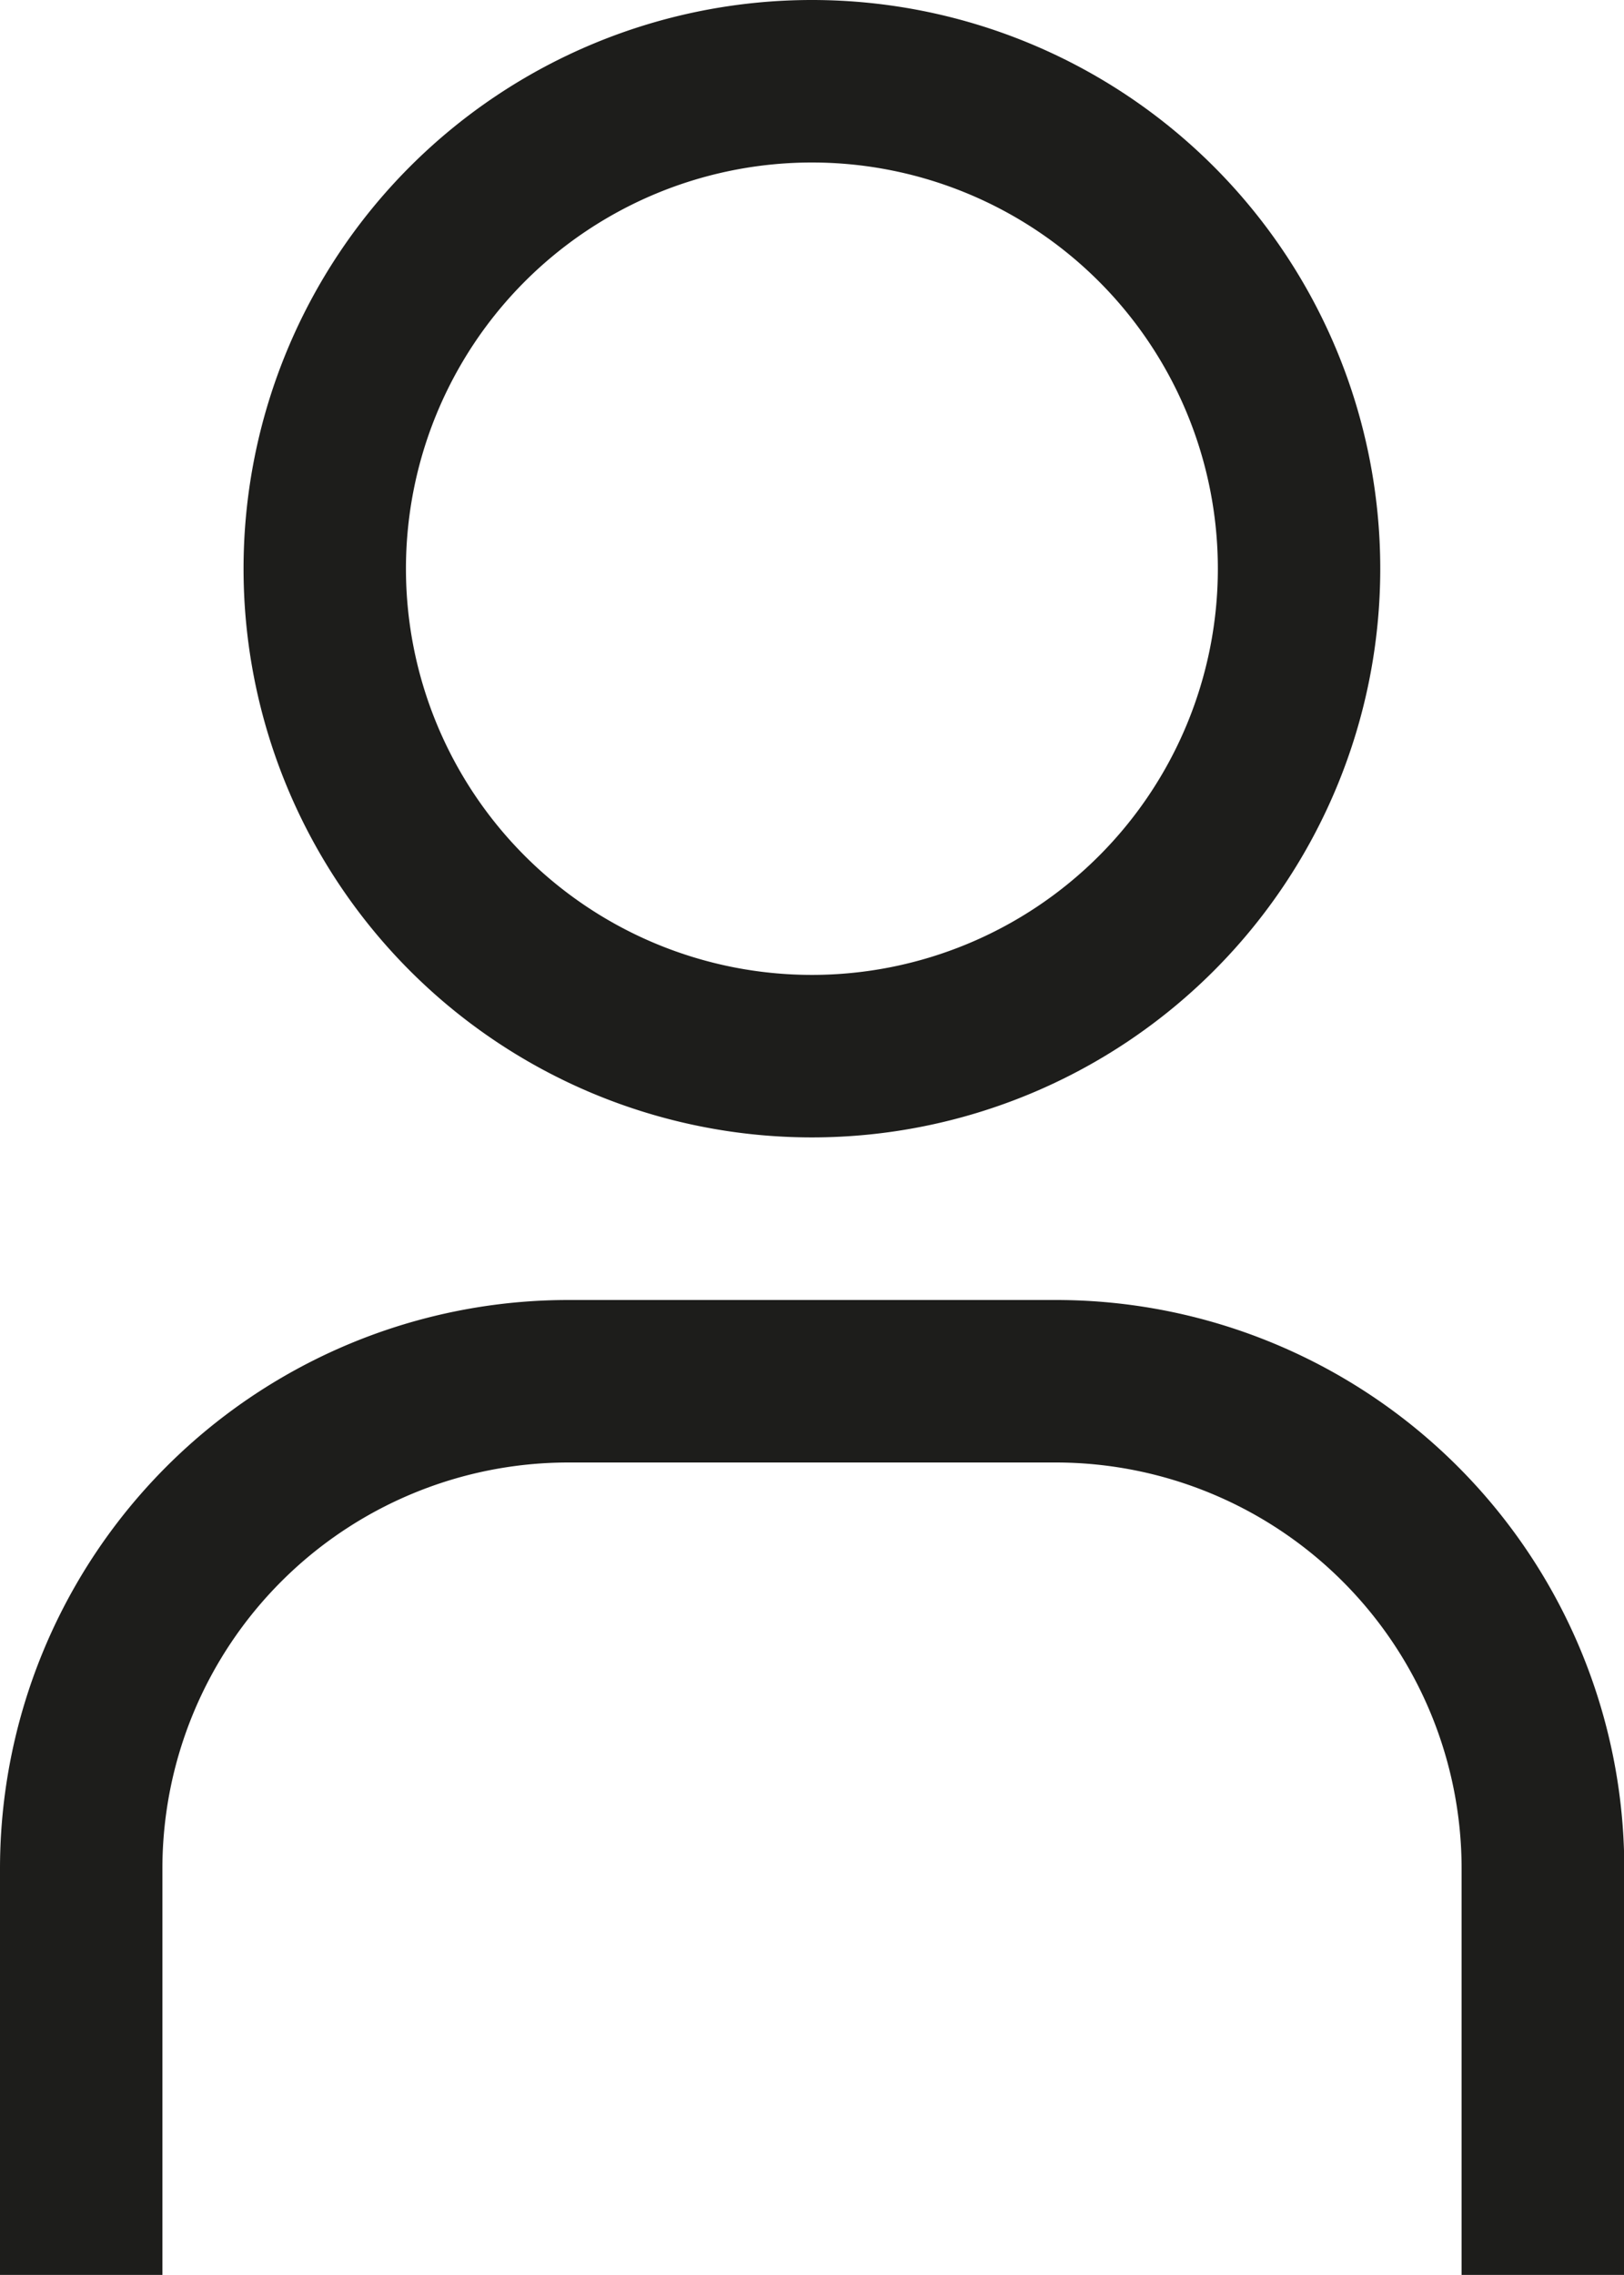
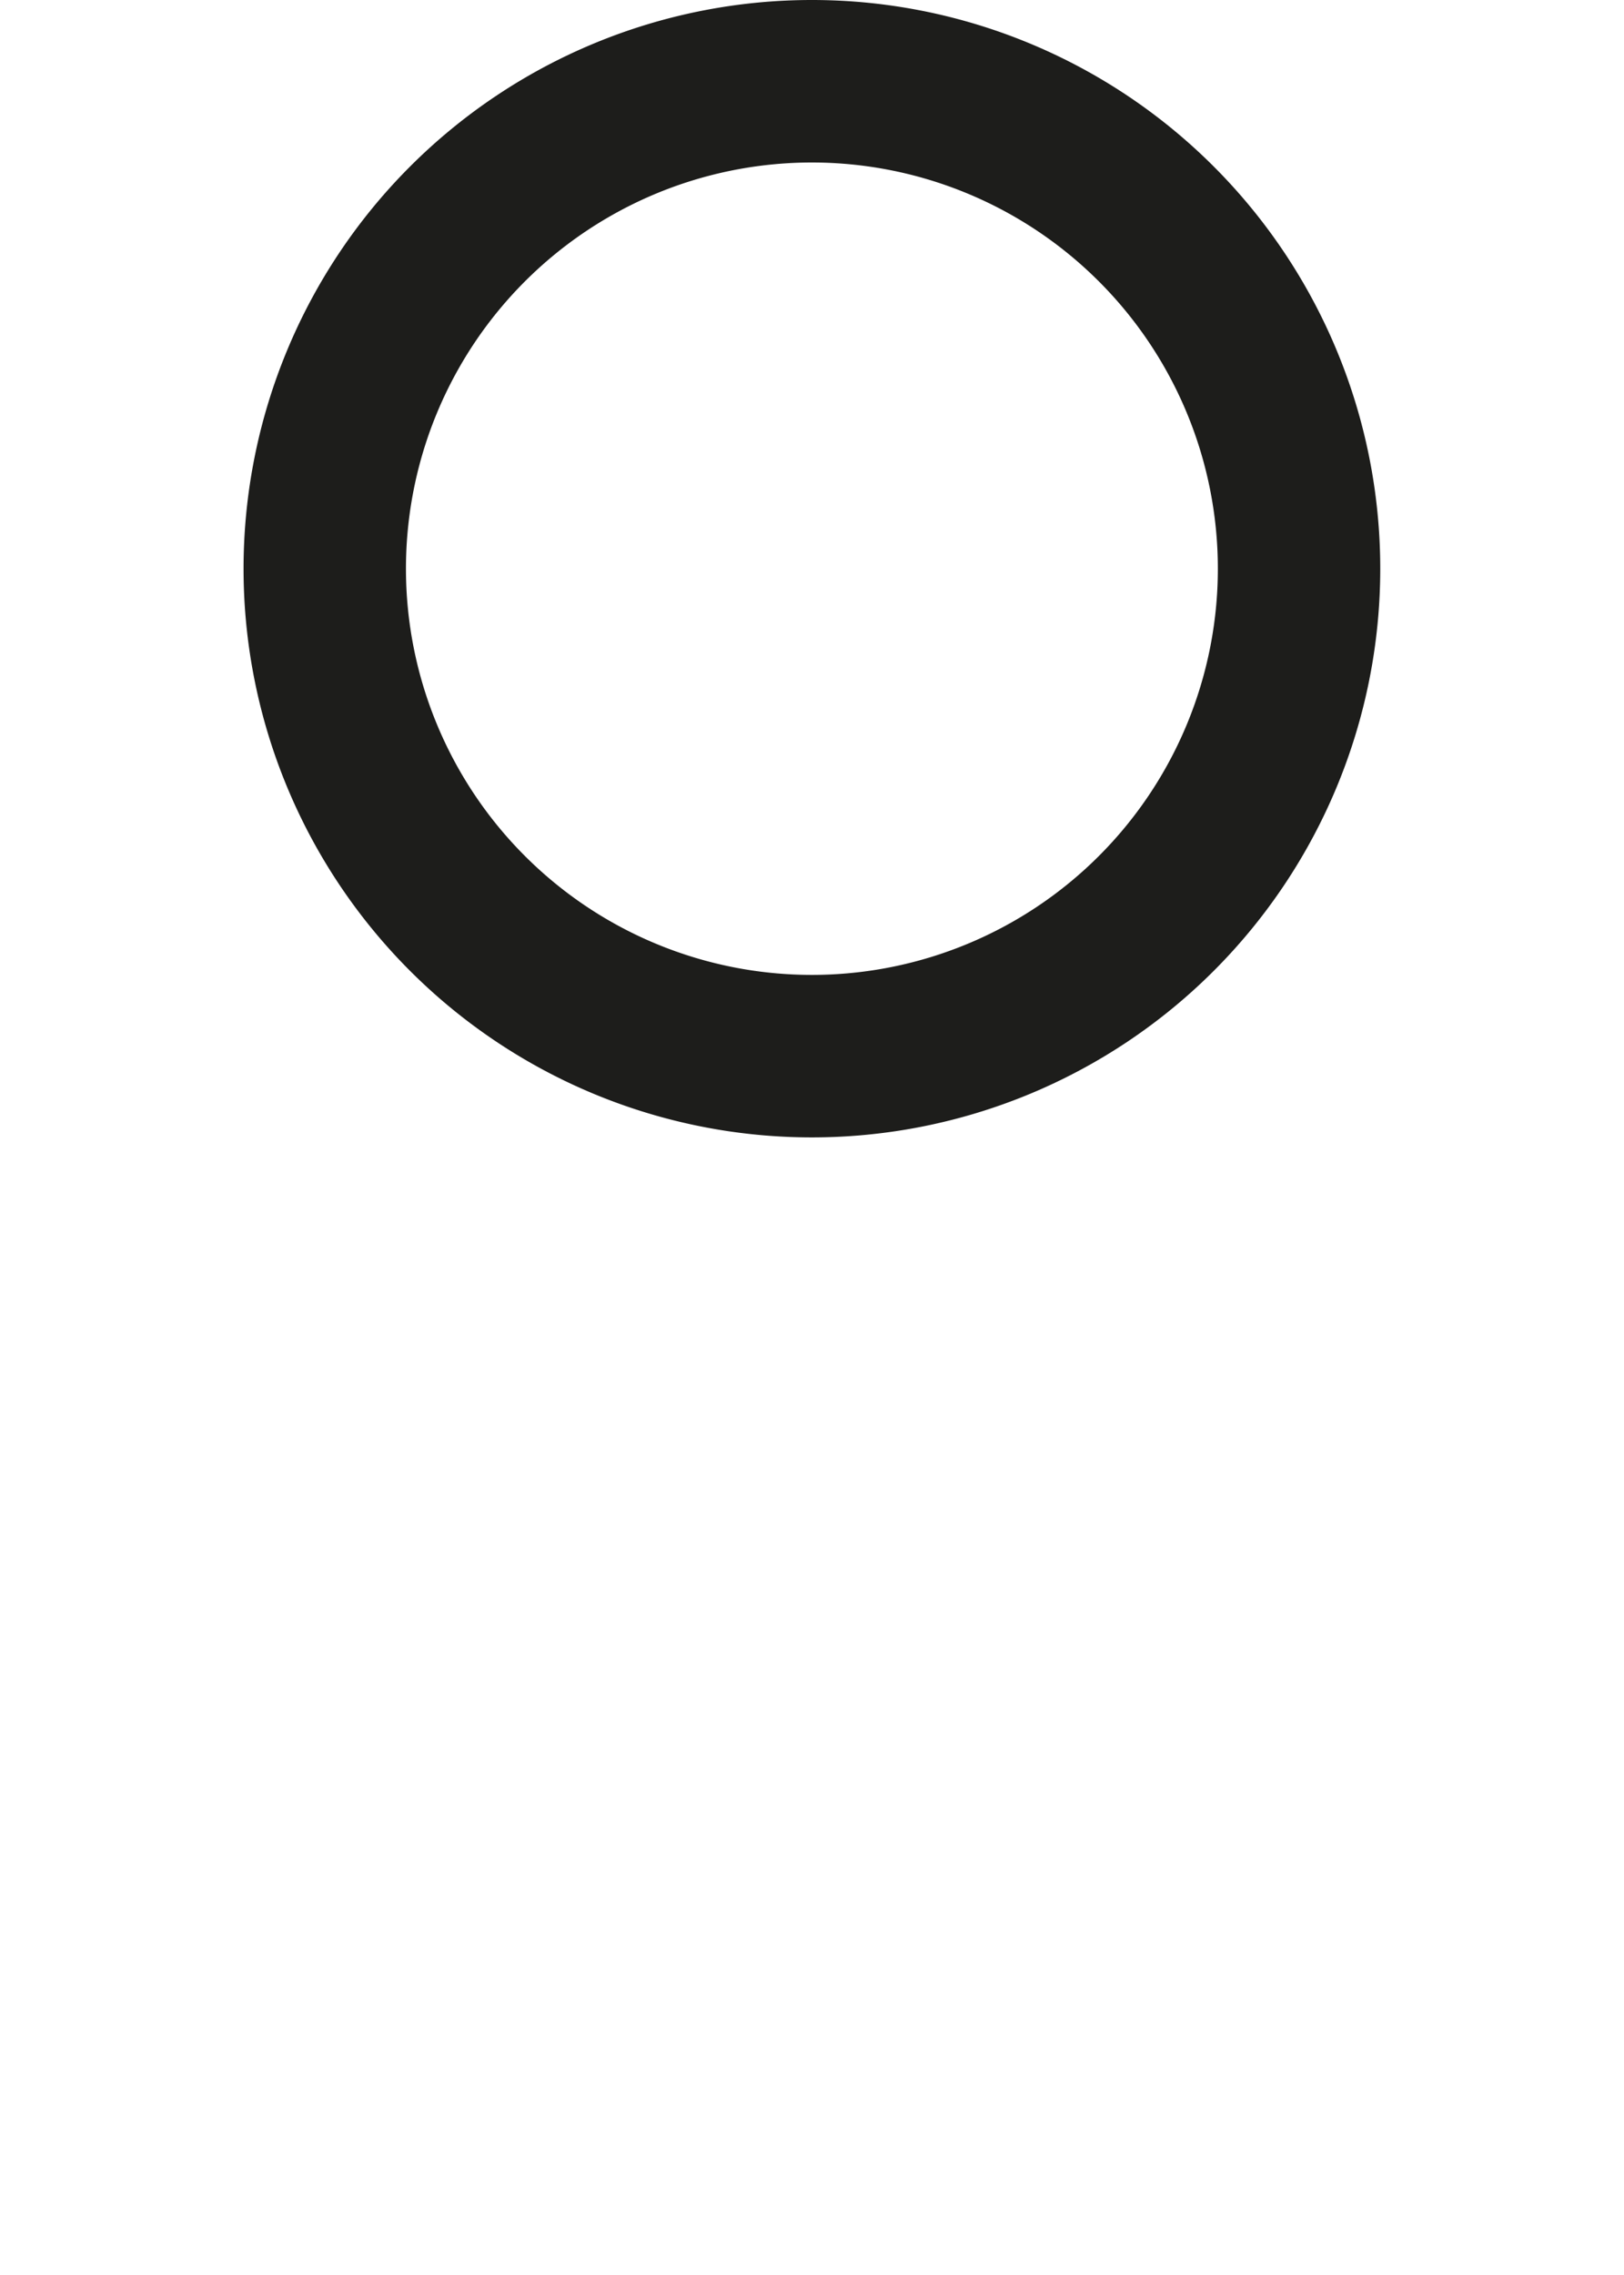
<svg xmlns="http://www.w3.org/2000/svg" id="user" width="16.61" height="23.253" viewBox="0 0 16.61 23.253">
  <path id="Tracé_159" data-name="Tracé 159" d="M19.313,4.661a4.152,4.152,0,1,1-4.152,4.152,4.152,4.152,0,0,1,4.152-4.152m0-1.661a5.813,5.813,0,1,0,5.813,5.813A5.813,5.813,0,0,0,19.313,3Z" transform="translate(-11.009 -3)" fill="#1d1d1b" />
-   <path id="Tracé_160" data-name="Tracé 160" d="M25.61,36.966H23.949V32.813A4.152,4.152,0,0,0,19.8,28.661H14.813a4.152,4.152,0,0,0-4.152,4.152v4.152H9V32.813A5.813,5.813,0,0,1,14.813,27H19.8a5.813,5.813,0,0,1,5.813,5.813Z" transform="translate(-9 -13.712)" fill="#1d1d1b" />
</svg>